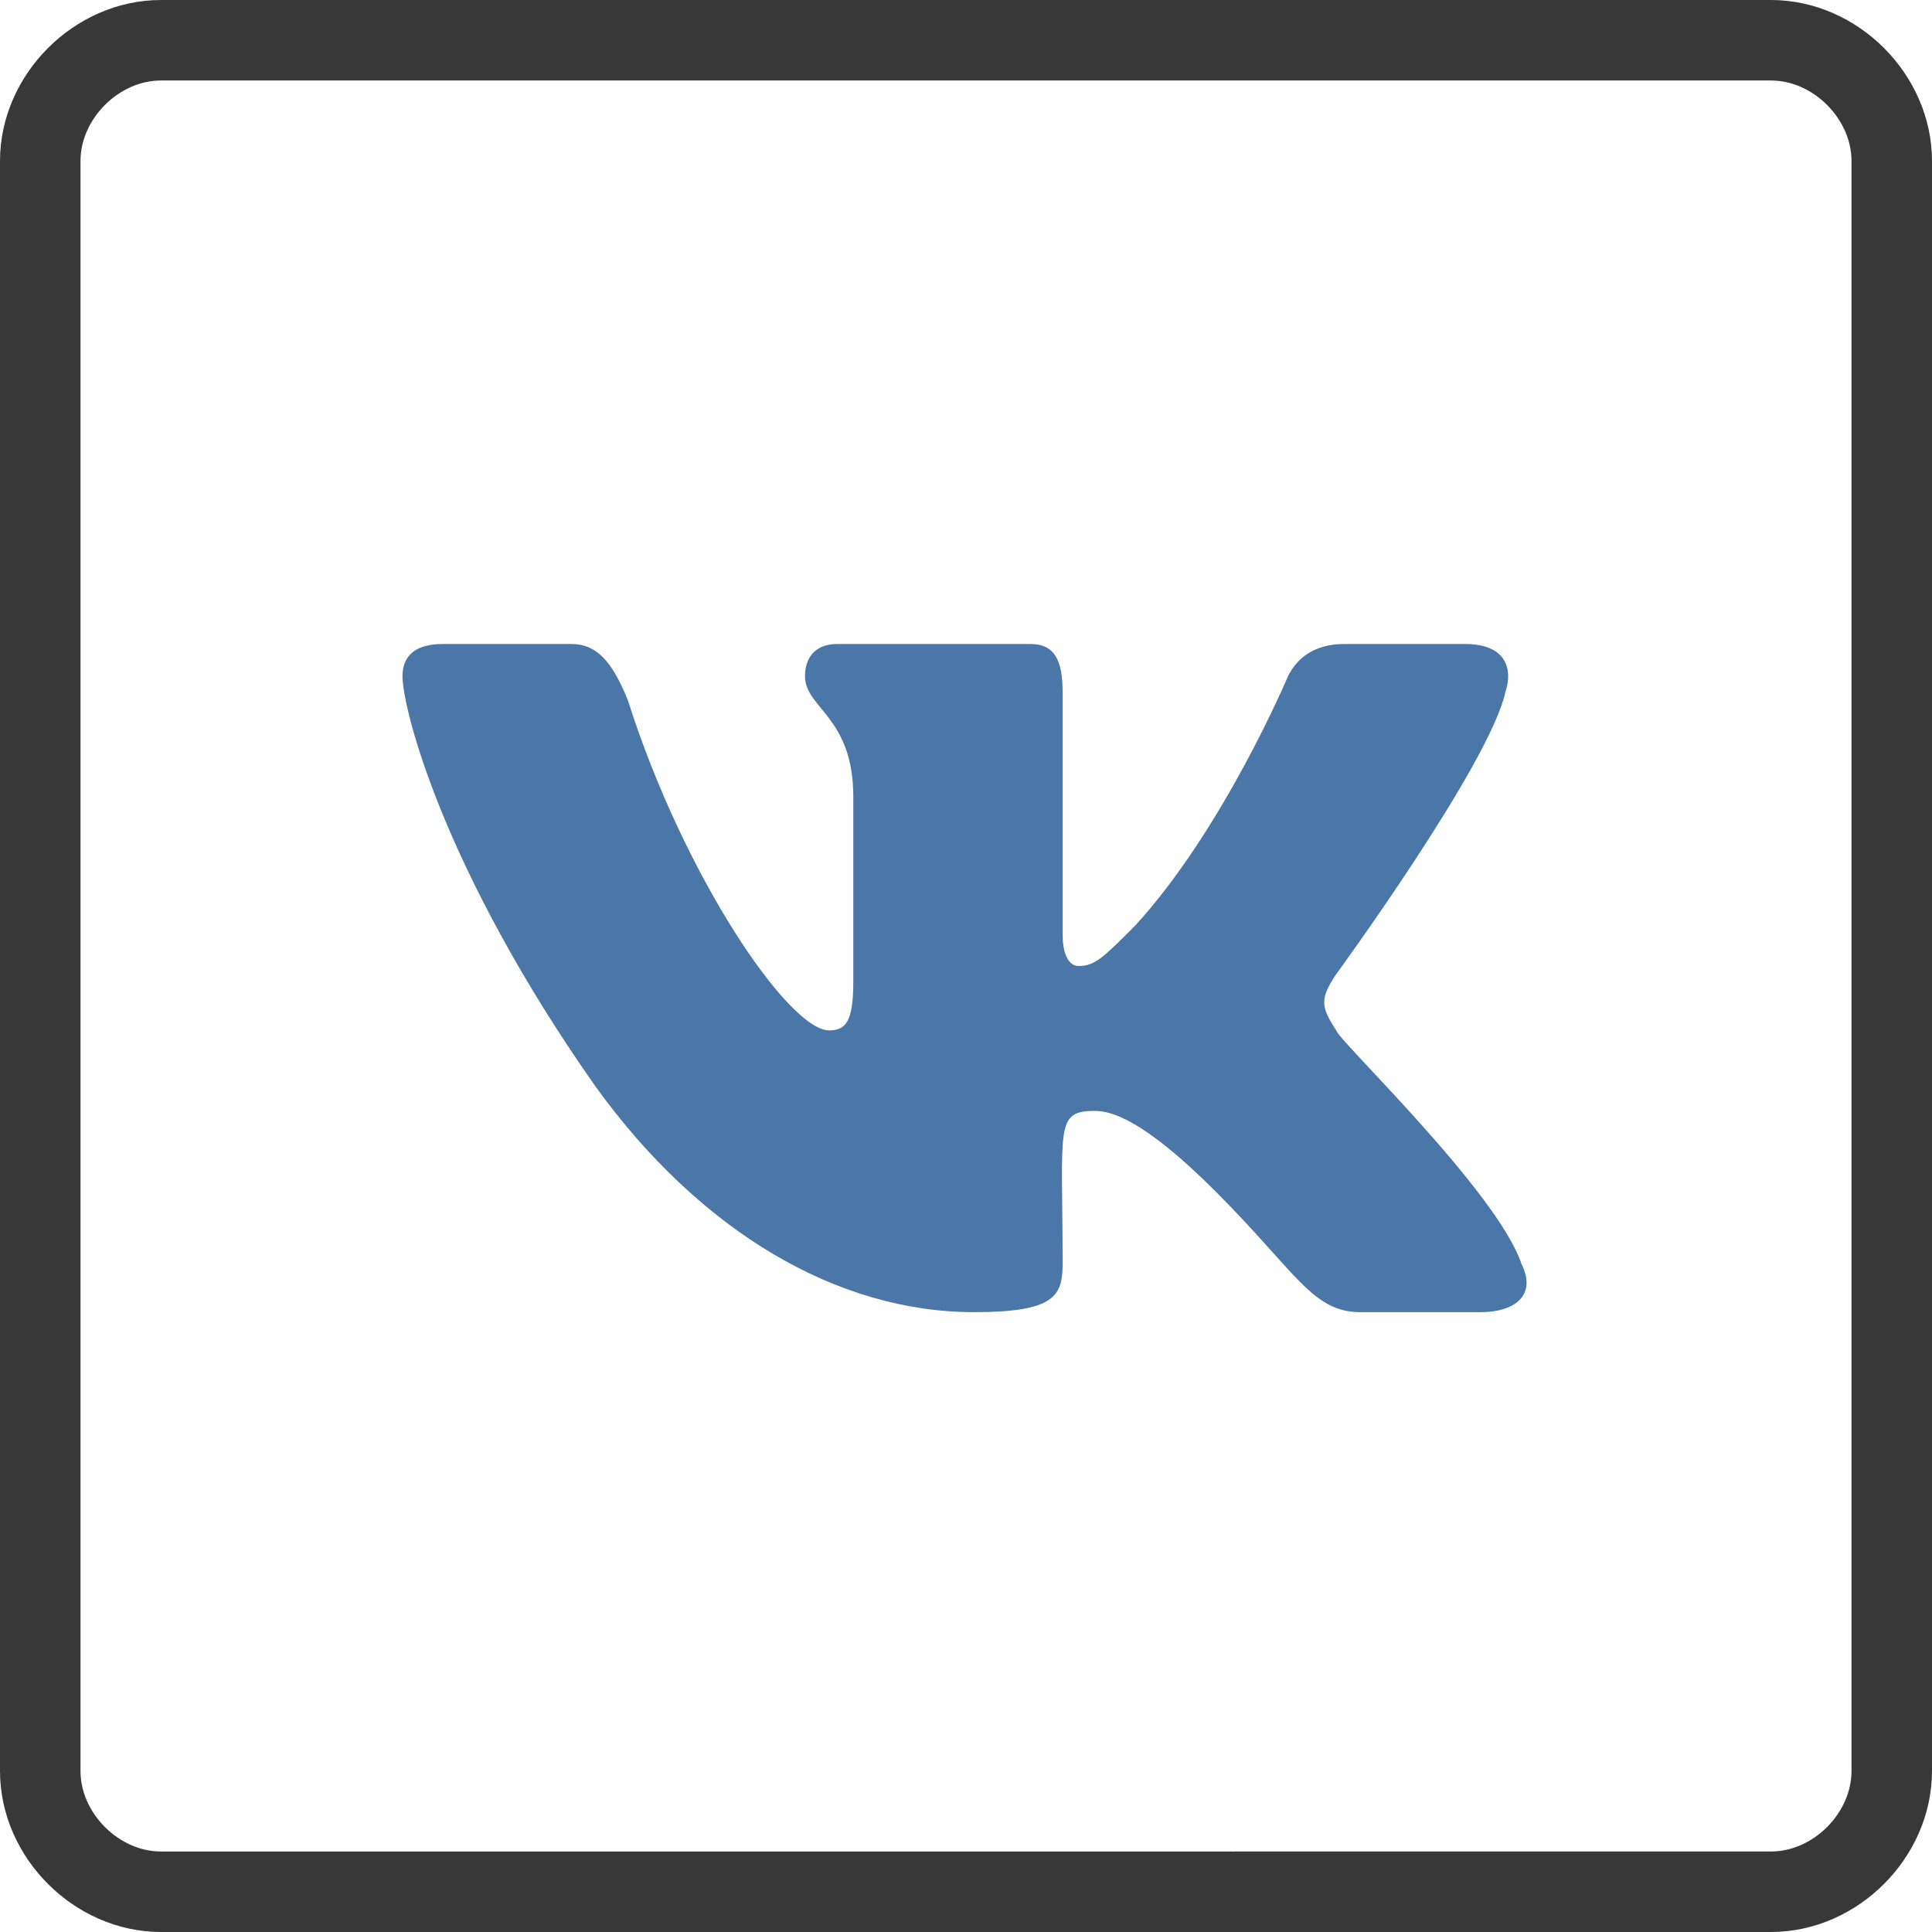
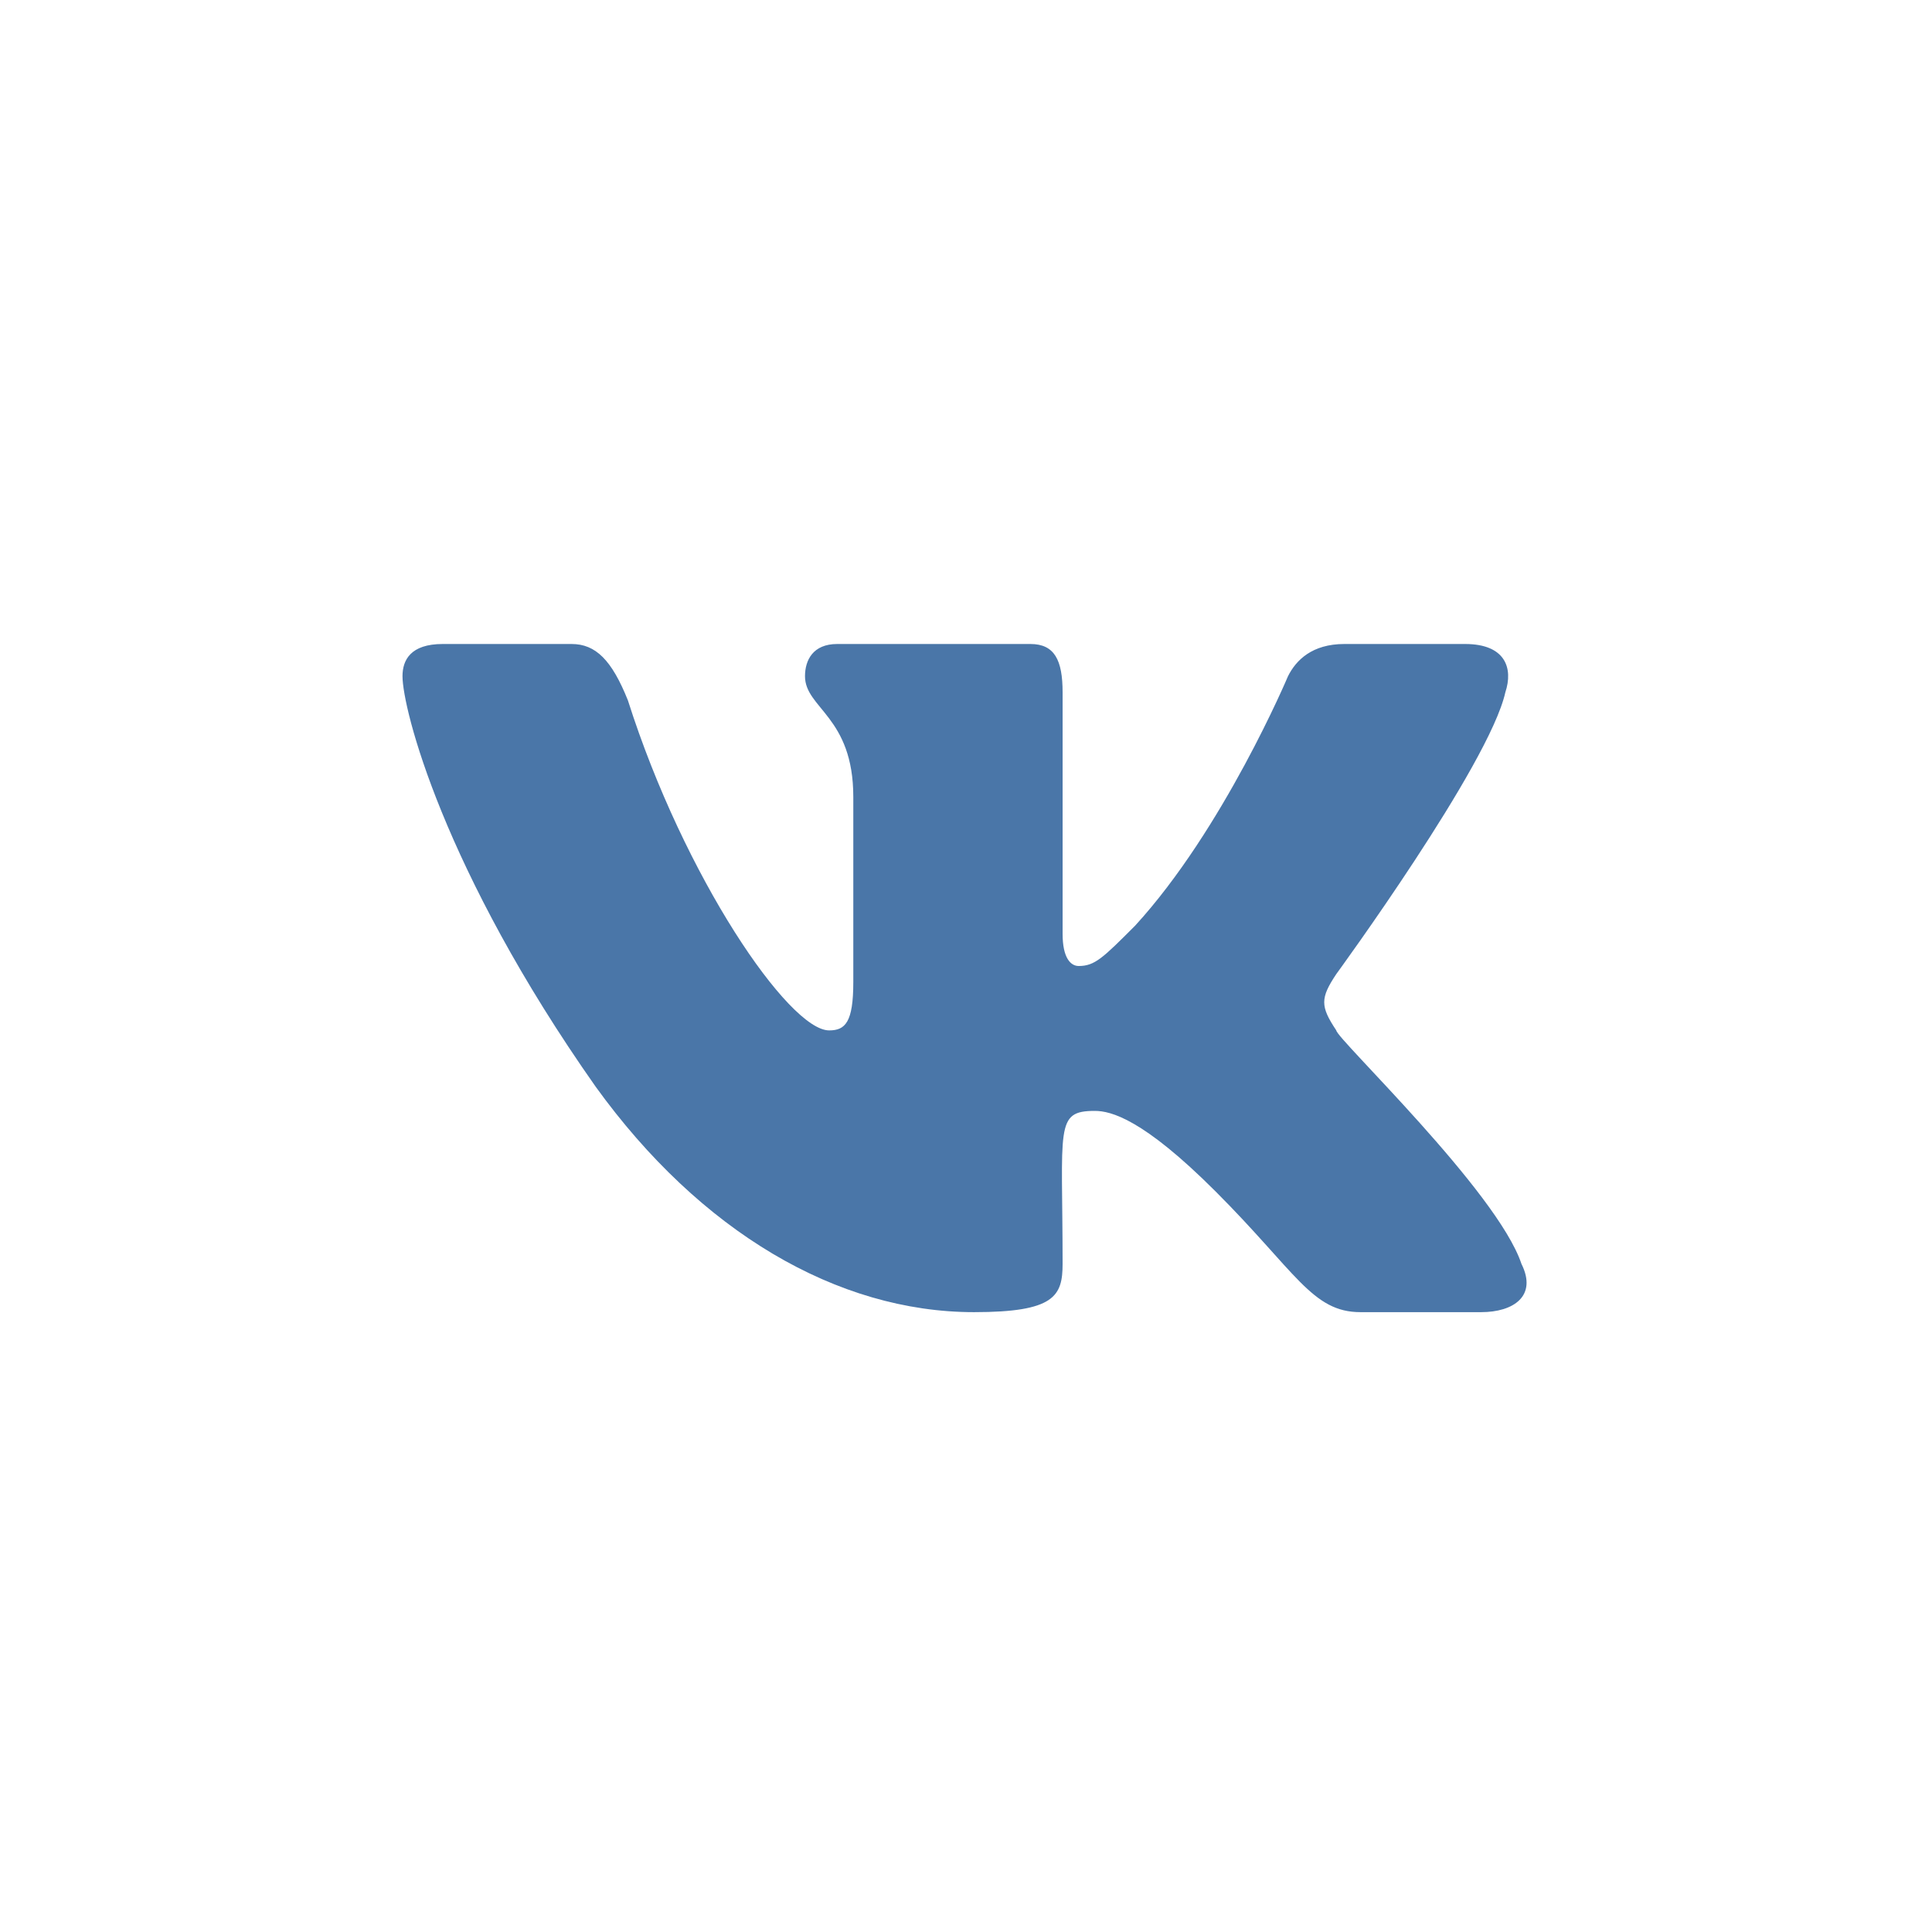
<svg xmlns="http://www.w3.org/2000/svg" id="Layer_1" x="0px" y="0px" viewBox="0 0 24 24" style="enable-background:new 0 0 24 24;" xml:space="preserve">
  <style type="text/css"> .st0{fill:none;stroke:#383838;} .st1{fill:#4A76A8;} </style>
-   <path class="st0" d="M2,0.5h20c0.8,0,1.5,0.7,1.5,1.5v20c0,0.8-0.7,1.5-1.5,1.5H2c-0.8,0-1.5-0.7-1.5-1.5V2C0.5,1.2,1.2,0.5,2,0.5z" />
  <path class="st1" d="M18.7,8.6c0.1-0.3,0-0.6-0.5-0.6h-1.5c-0.4,0-0.6,0.2-0.7,0.4c0,0-0.8,1.9-1.9,3.1c-0.4,0.4-0.5,0.5-0.7,0.5 c-0.1,0-0.2-0.1-0.2-0.4v-3c0-0.4-0.1-0.6-0.4-0.6h-2.4C10.1,8,10,8.2,10,8.4c0,0.4,0.6,0.5,0.6,1.5v2.3c0,0.5-0.1,0.6-0.3,0.6 c-0.5,0-1.8-1.9-2.5-4.1C7.6,8.2,7.4,8,7.1,8H5.5C5.1,8,5,8.2,5,8.4c0,0.4,0.5,2.4,2.4,5.1c1.3,1.8,3,2.8,4.7,2.8 c1,0,1.1-0.2,1.1-0.6c0-1.7-0.1-1.9,0.4-1.9c0.2,0,0.6,0.1,1.5,1c1,1,1.2,1.5,1.8,1.5h1.5c0.4,0,0.7-0.2,0.5-0.6 c-0.3-0.9-2.3-2.8-2.3-2.9c-0.2-0.3-0.2-0.4,0-0.7C16.6,12.1,18.5,9.5,18.7,8.6z" />
</svg>